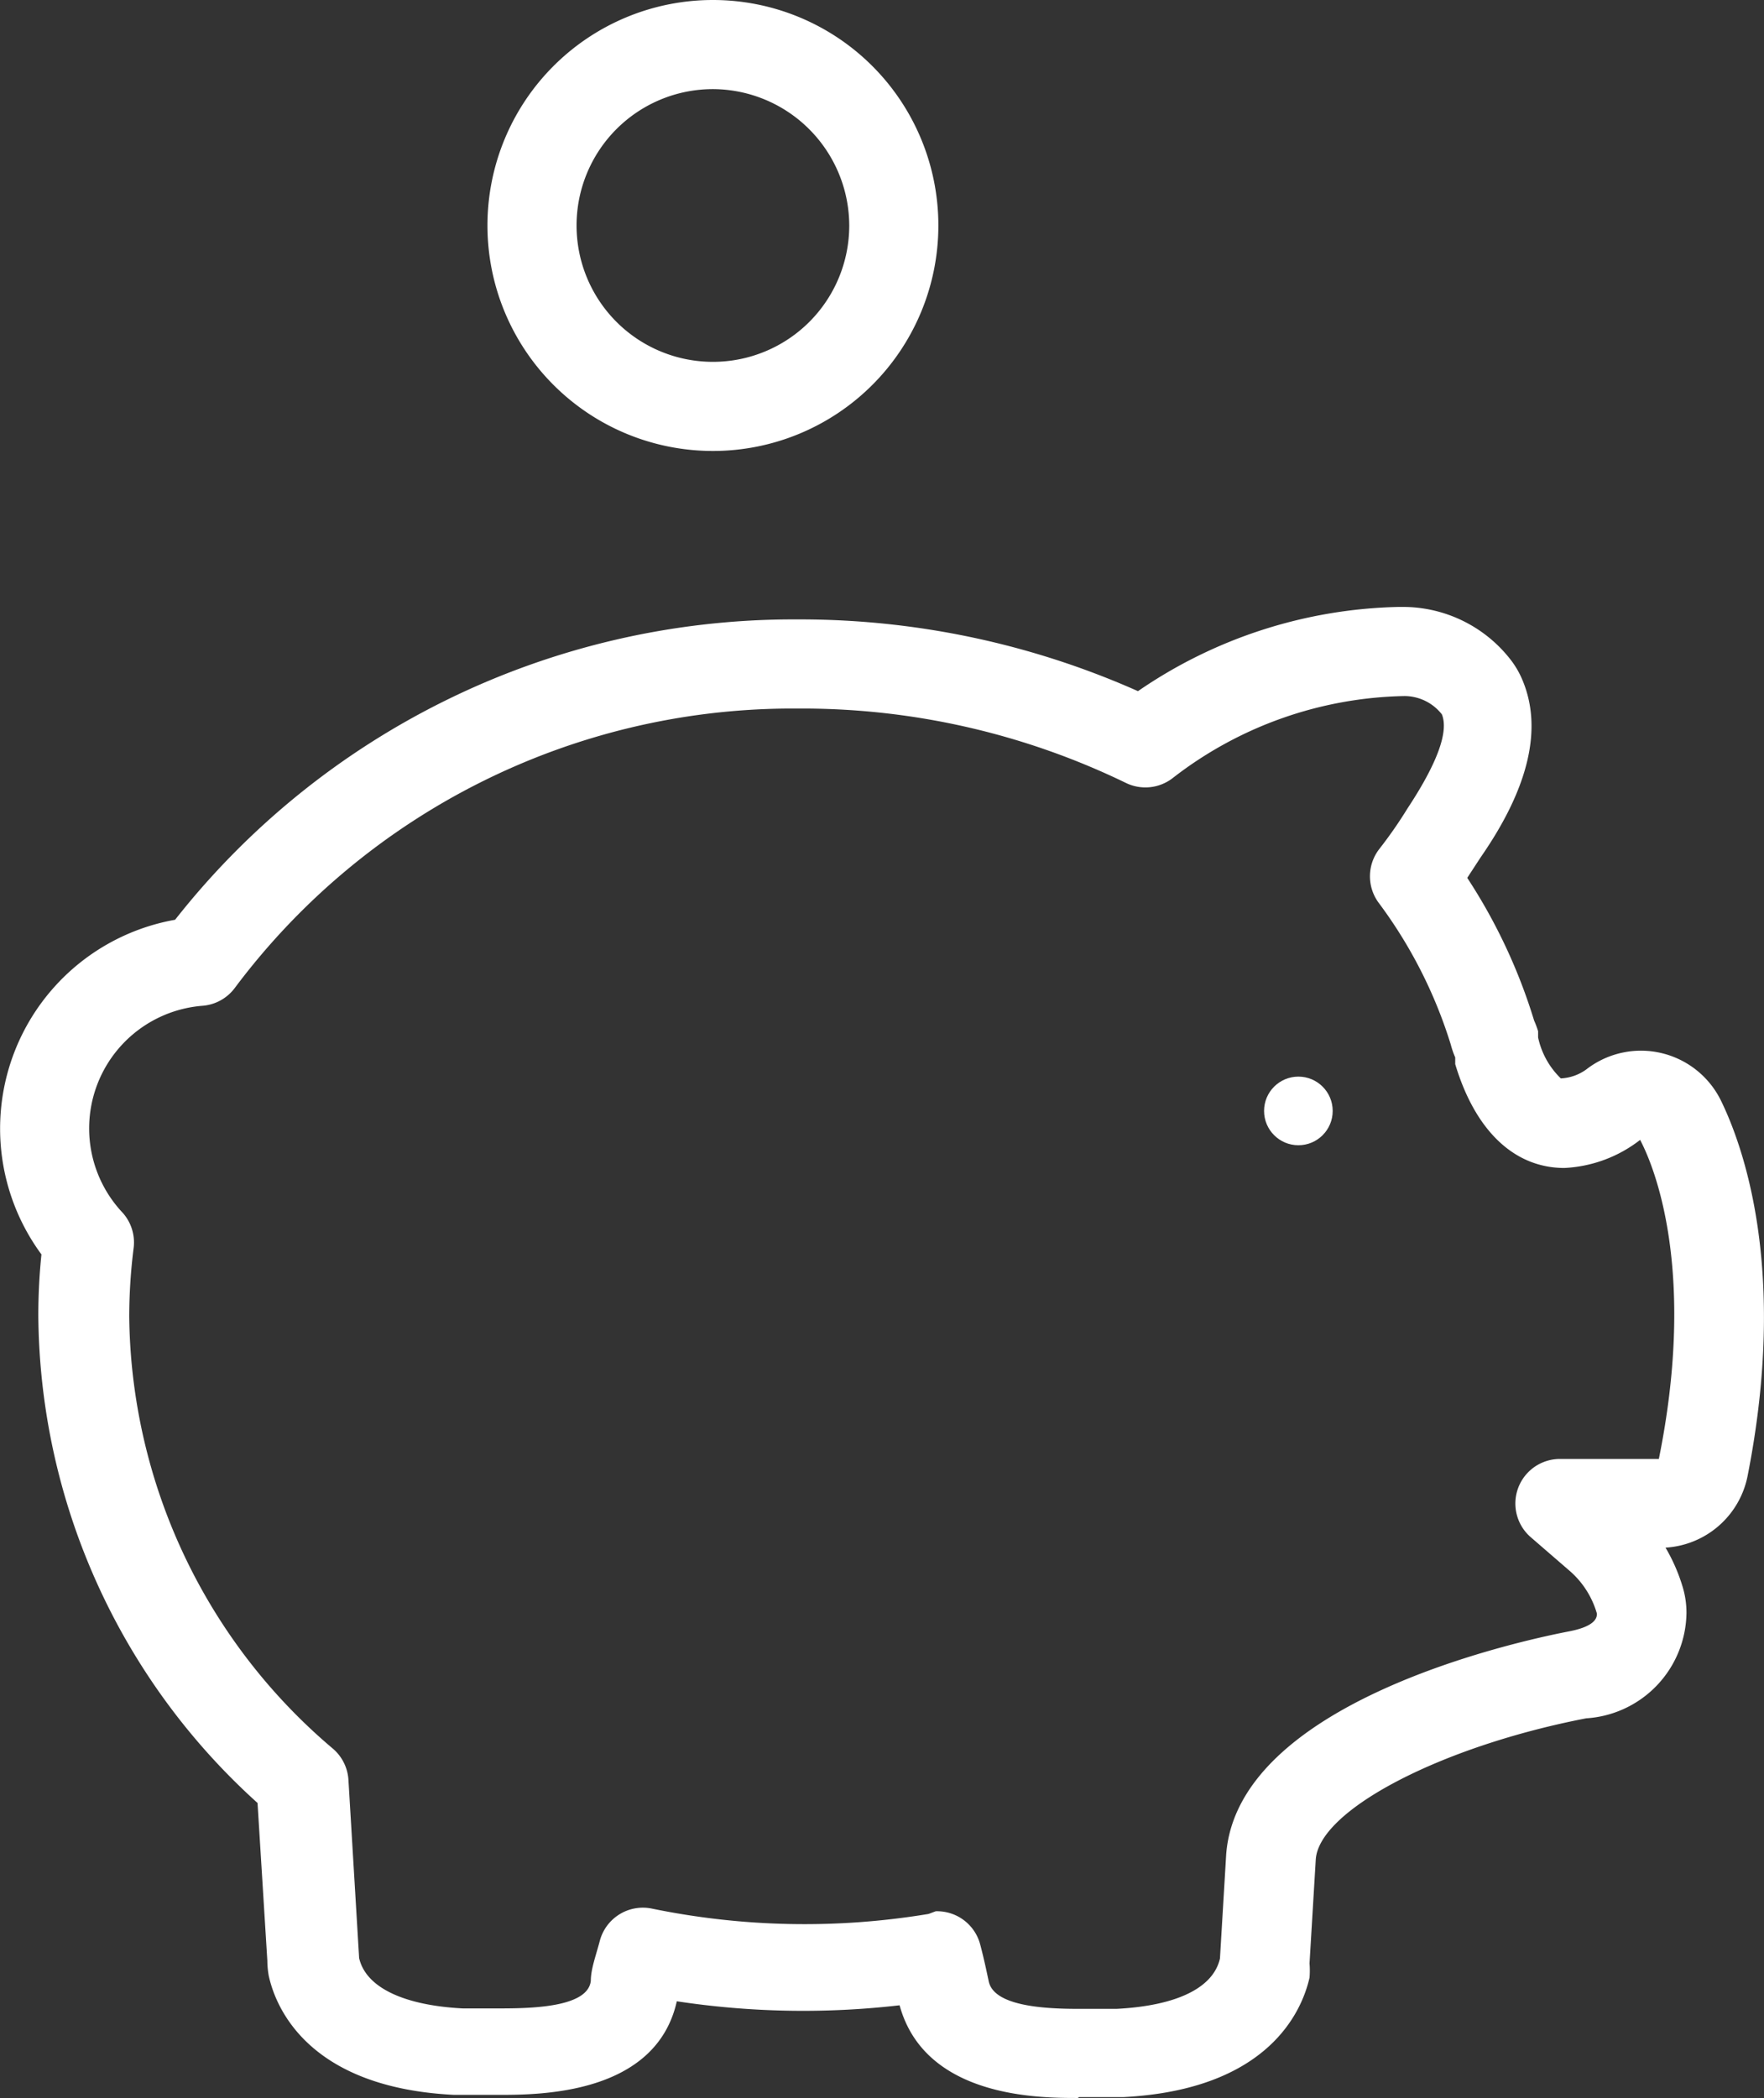
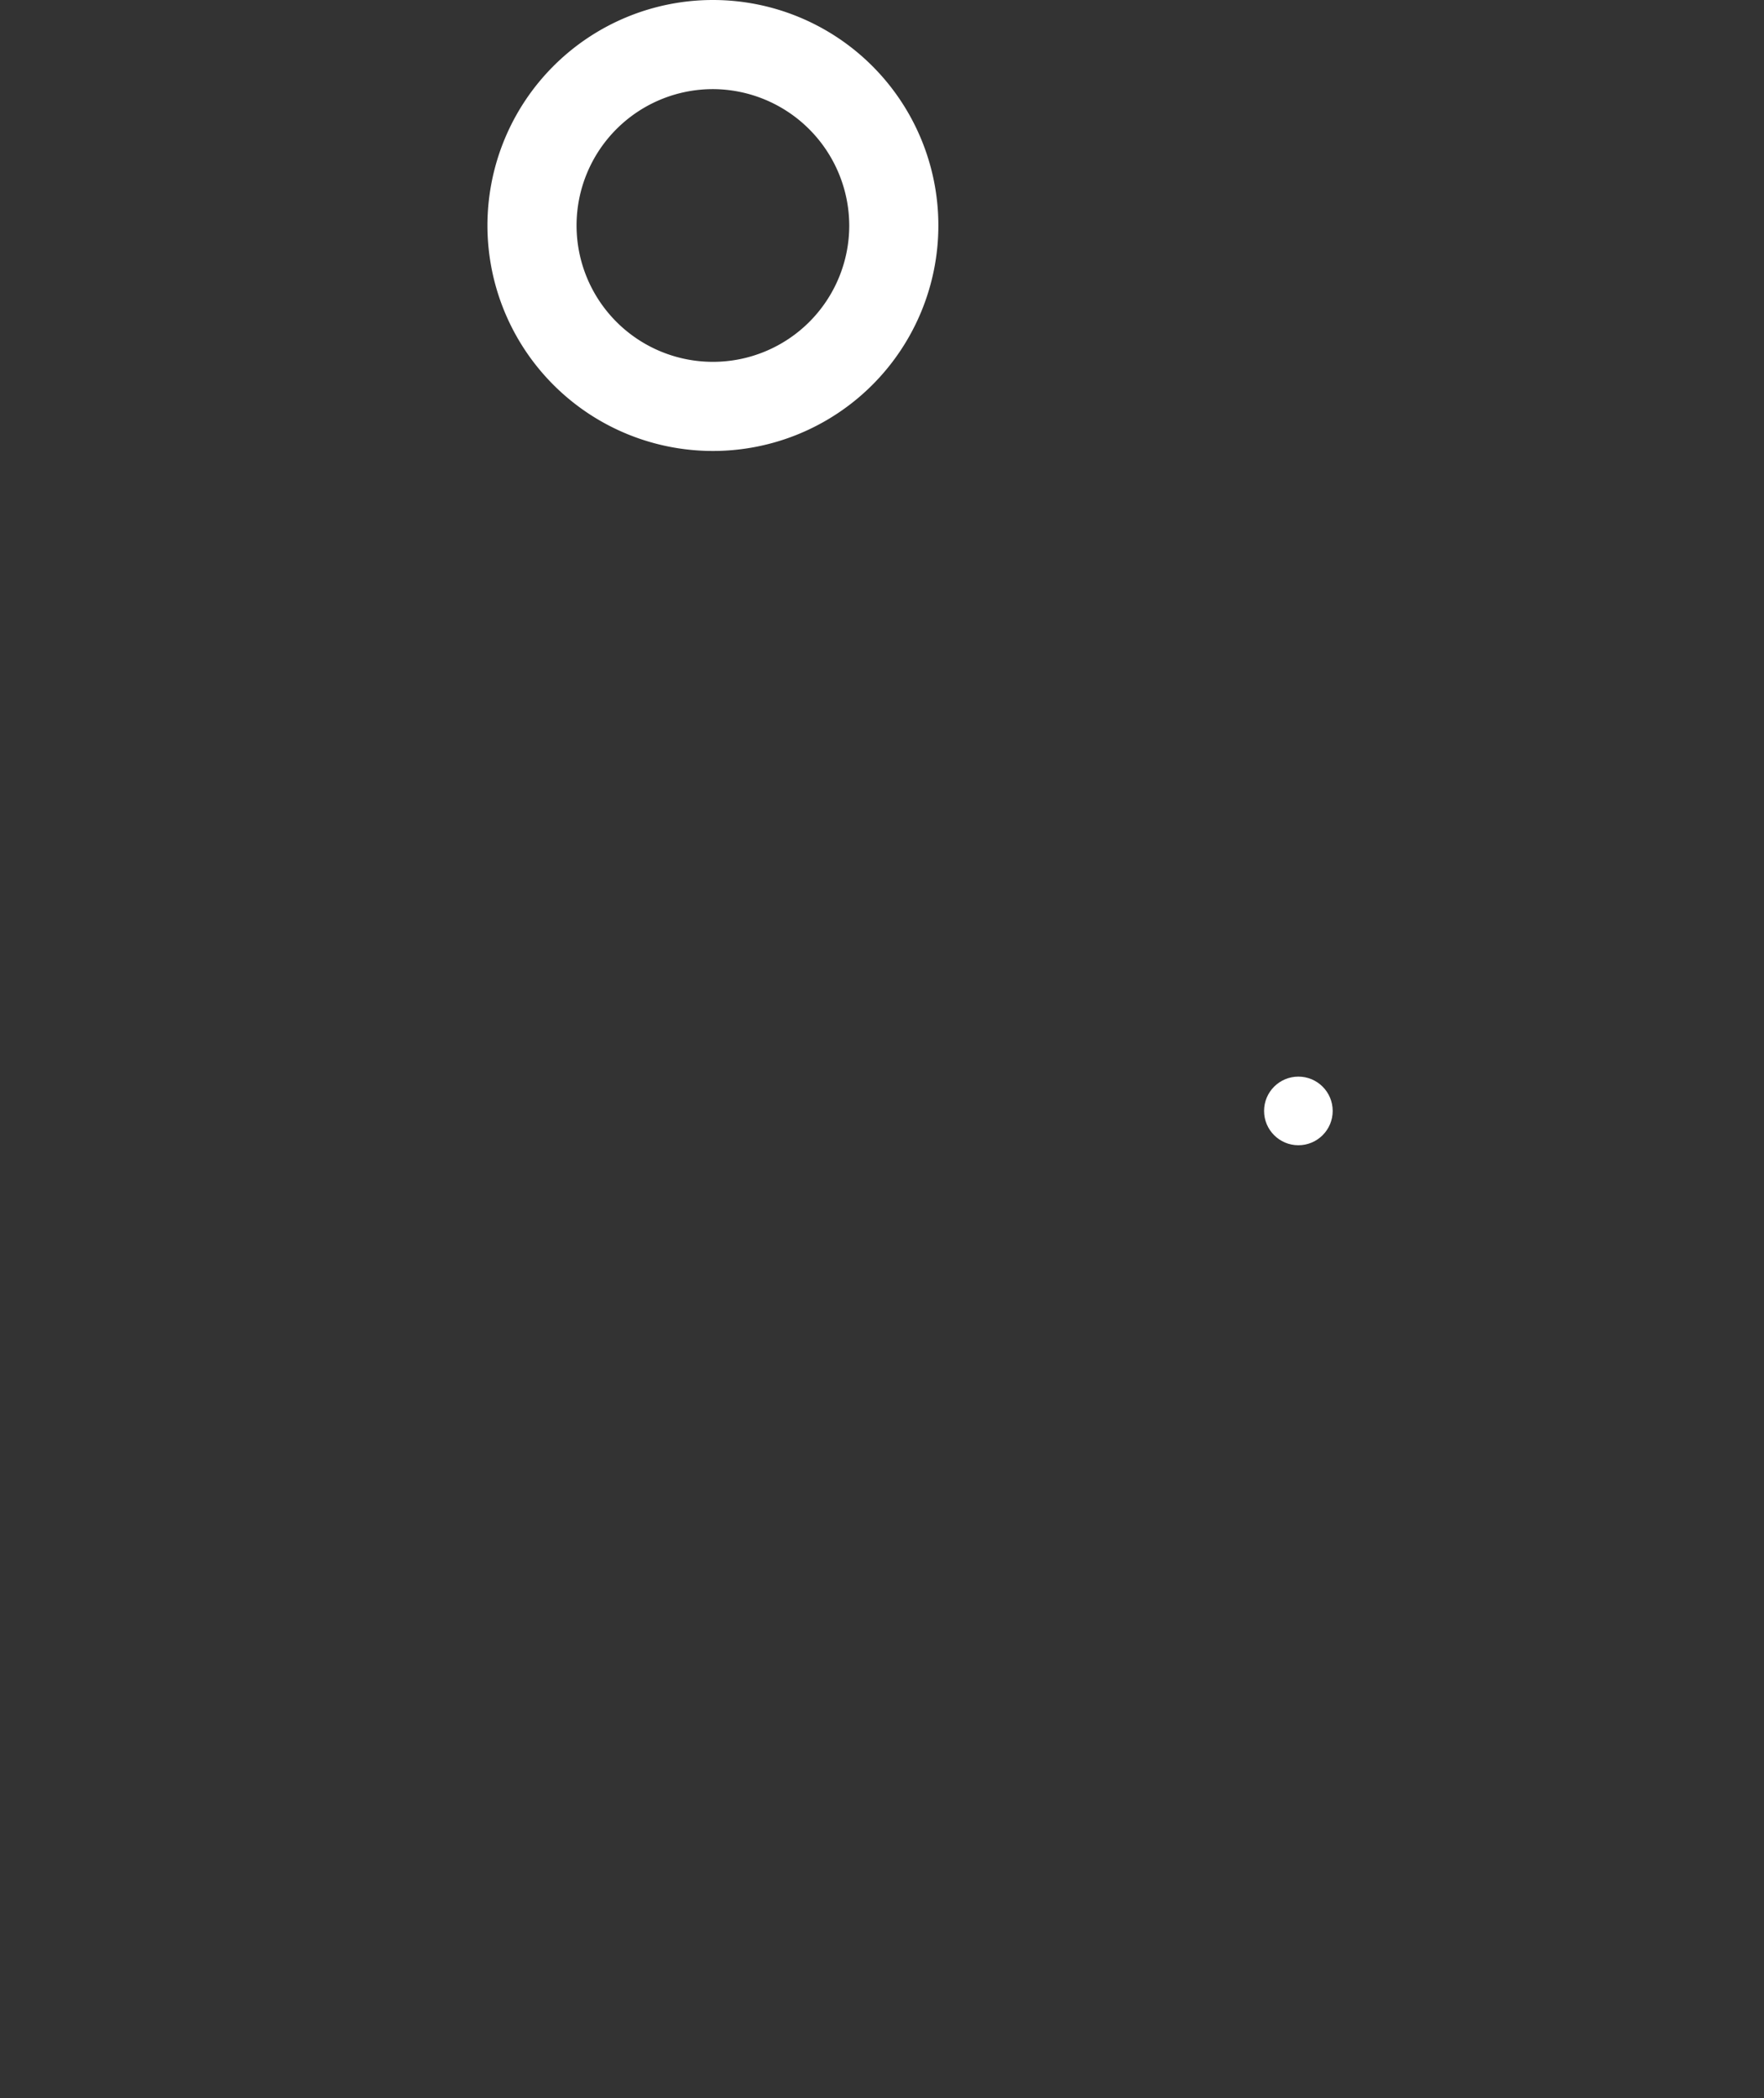
<svg xmlns="http://www.w3.org/2000/svg" viewBox="0 0 39.59 47.08">
  <rect x="0" y="0" width="39.59" height="47.08" fill="#333333" stroke="none" />
  <defs>
    <style>.cls-1{fill:#fff;}</style>
  </defs>
  <title>CATEG_Épargne</title>
  <g id="Calque_2" data-name="Calque 2">
    <g id="Calque_3" data-name="Calque 3">
      <path class="cls-1" d="M16,10.12A5.06,5.06,0,0,1,16,0h0a5.06,5.06,0,0,1,0,10.12ZM16,2a3.06,3.06,0,1,0,3.06,3.06A3.07,3.07,0,0,0,16,2Z" />
-       <path class="cls-1" d="M24.19,47.08c-.86,0-3.43,0-4-2.08a18.88,18.88,0,0,1-5-.09c-.47,2.1-3.09,2.1-4,2.1h-1c-3.24-.16-4-1.93-4.16-2.68A2,2,0,0,1,6,44l-.22-3.54A14.87,14.87,0,0,1,.86,29.52q0-.69.07-1.37a4.76,4.76,0,0,1,3-7.51A17.65,17.65,0,0,1,17.76,13.9H18a18.66,18.66,0,0,1,7.54,1.61,10.71,10.71,0,0,1,5.85-1.89h.08a3.06,3.06,0,0,1,2.43,1.18,2,2,0,0,1,.26.44c.47,1.09.16,2.43-.93,4l-.3.46a12.48,12.48,0,0,1,1.5,3.2v0a2.18,2.18,0,0,1,.09.24l0,.14a1.8,1.8,0,0,0,.51.92A1.06,1.06,0,0,0,35.6,24a2,2,0,0,1,1.68-.37,2,2,0,0,1,1.34,1.06c.49,1,1.52,3.79.6,8.44a2,2,0,0,1-1.84,1.6,4,4,0,0,1,.39.9,2,2,0,0,1,.08.56,2.4,2.4,0,0,1-2.25,2.37c-3.26.63-6,2.06-6.07,3.17l-.14,2.33a1.92,1.92,0,0,1,0,.32c-.17.75-.92,2.51-4.17,2.68h-1ZM21,42.89a1,1,0,0,1,1,.75c.09.34.14.59.19.82.11.55,1.21.62,2,.62h.87c1.35-.07,2.17-.47,2.32-1.13l.14-2.34c.26-3.39,6.45-4.76,7.69-5,.63-.12.63-.33.63-.4a2,2,0,0,0-.59-.94l-.89-.77A1,1,0,0,1,35,32.74h2.23c.81-4,0-6.36-.42-7.16a3,3,0,0,1-1.7.63c-1.12,0-2-.83-2.45-2.33l0-.15a2,2,0,0,1-.1-.29,10.49,10.49,0,0,0-1.61-3.17,1,1,0,0,1,0-1.21,9.88,9.88,0,0,0,.64-.92c.66-1,.93-1.72.77-2.11a1.07,1.07,0,0,0-.84-.41,8.73,8.73,0,0,0-5.2,1.84,1,1,0,0,1-1.05.11A16.64,16.64,0,0,0,18,15.9h-.27A15.63,15.63,0,0,0,5.27,22.17a1,1,0,0,1-.72.4,2.76,2.76,0,0,0-1.83,4.61A1,1,0,0,1,3,28a12.44,12.44,0,0,0-.1,1.54,12.87,12.87,0,0,0,4.57,9.7,1,1,0,0,1,.35.7l.24,4c.15.66,1,1.06,2.32,1.13h.88c.83,0,1.94-.06,2-.62,0-.26.11-.55.2-.89a1,1,0,0,1,1.17-.73,17,17,0,0,0,6.21.12Z" />
      <circle class="cls-1" cx="29.14" cy="24.93" r="0.77" />
    </g>
  </g>
</svg>